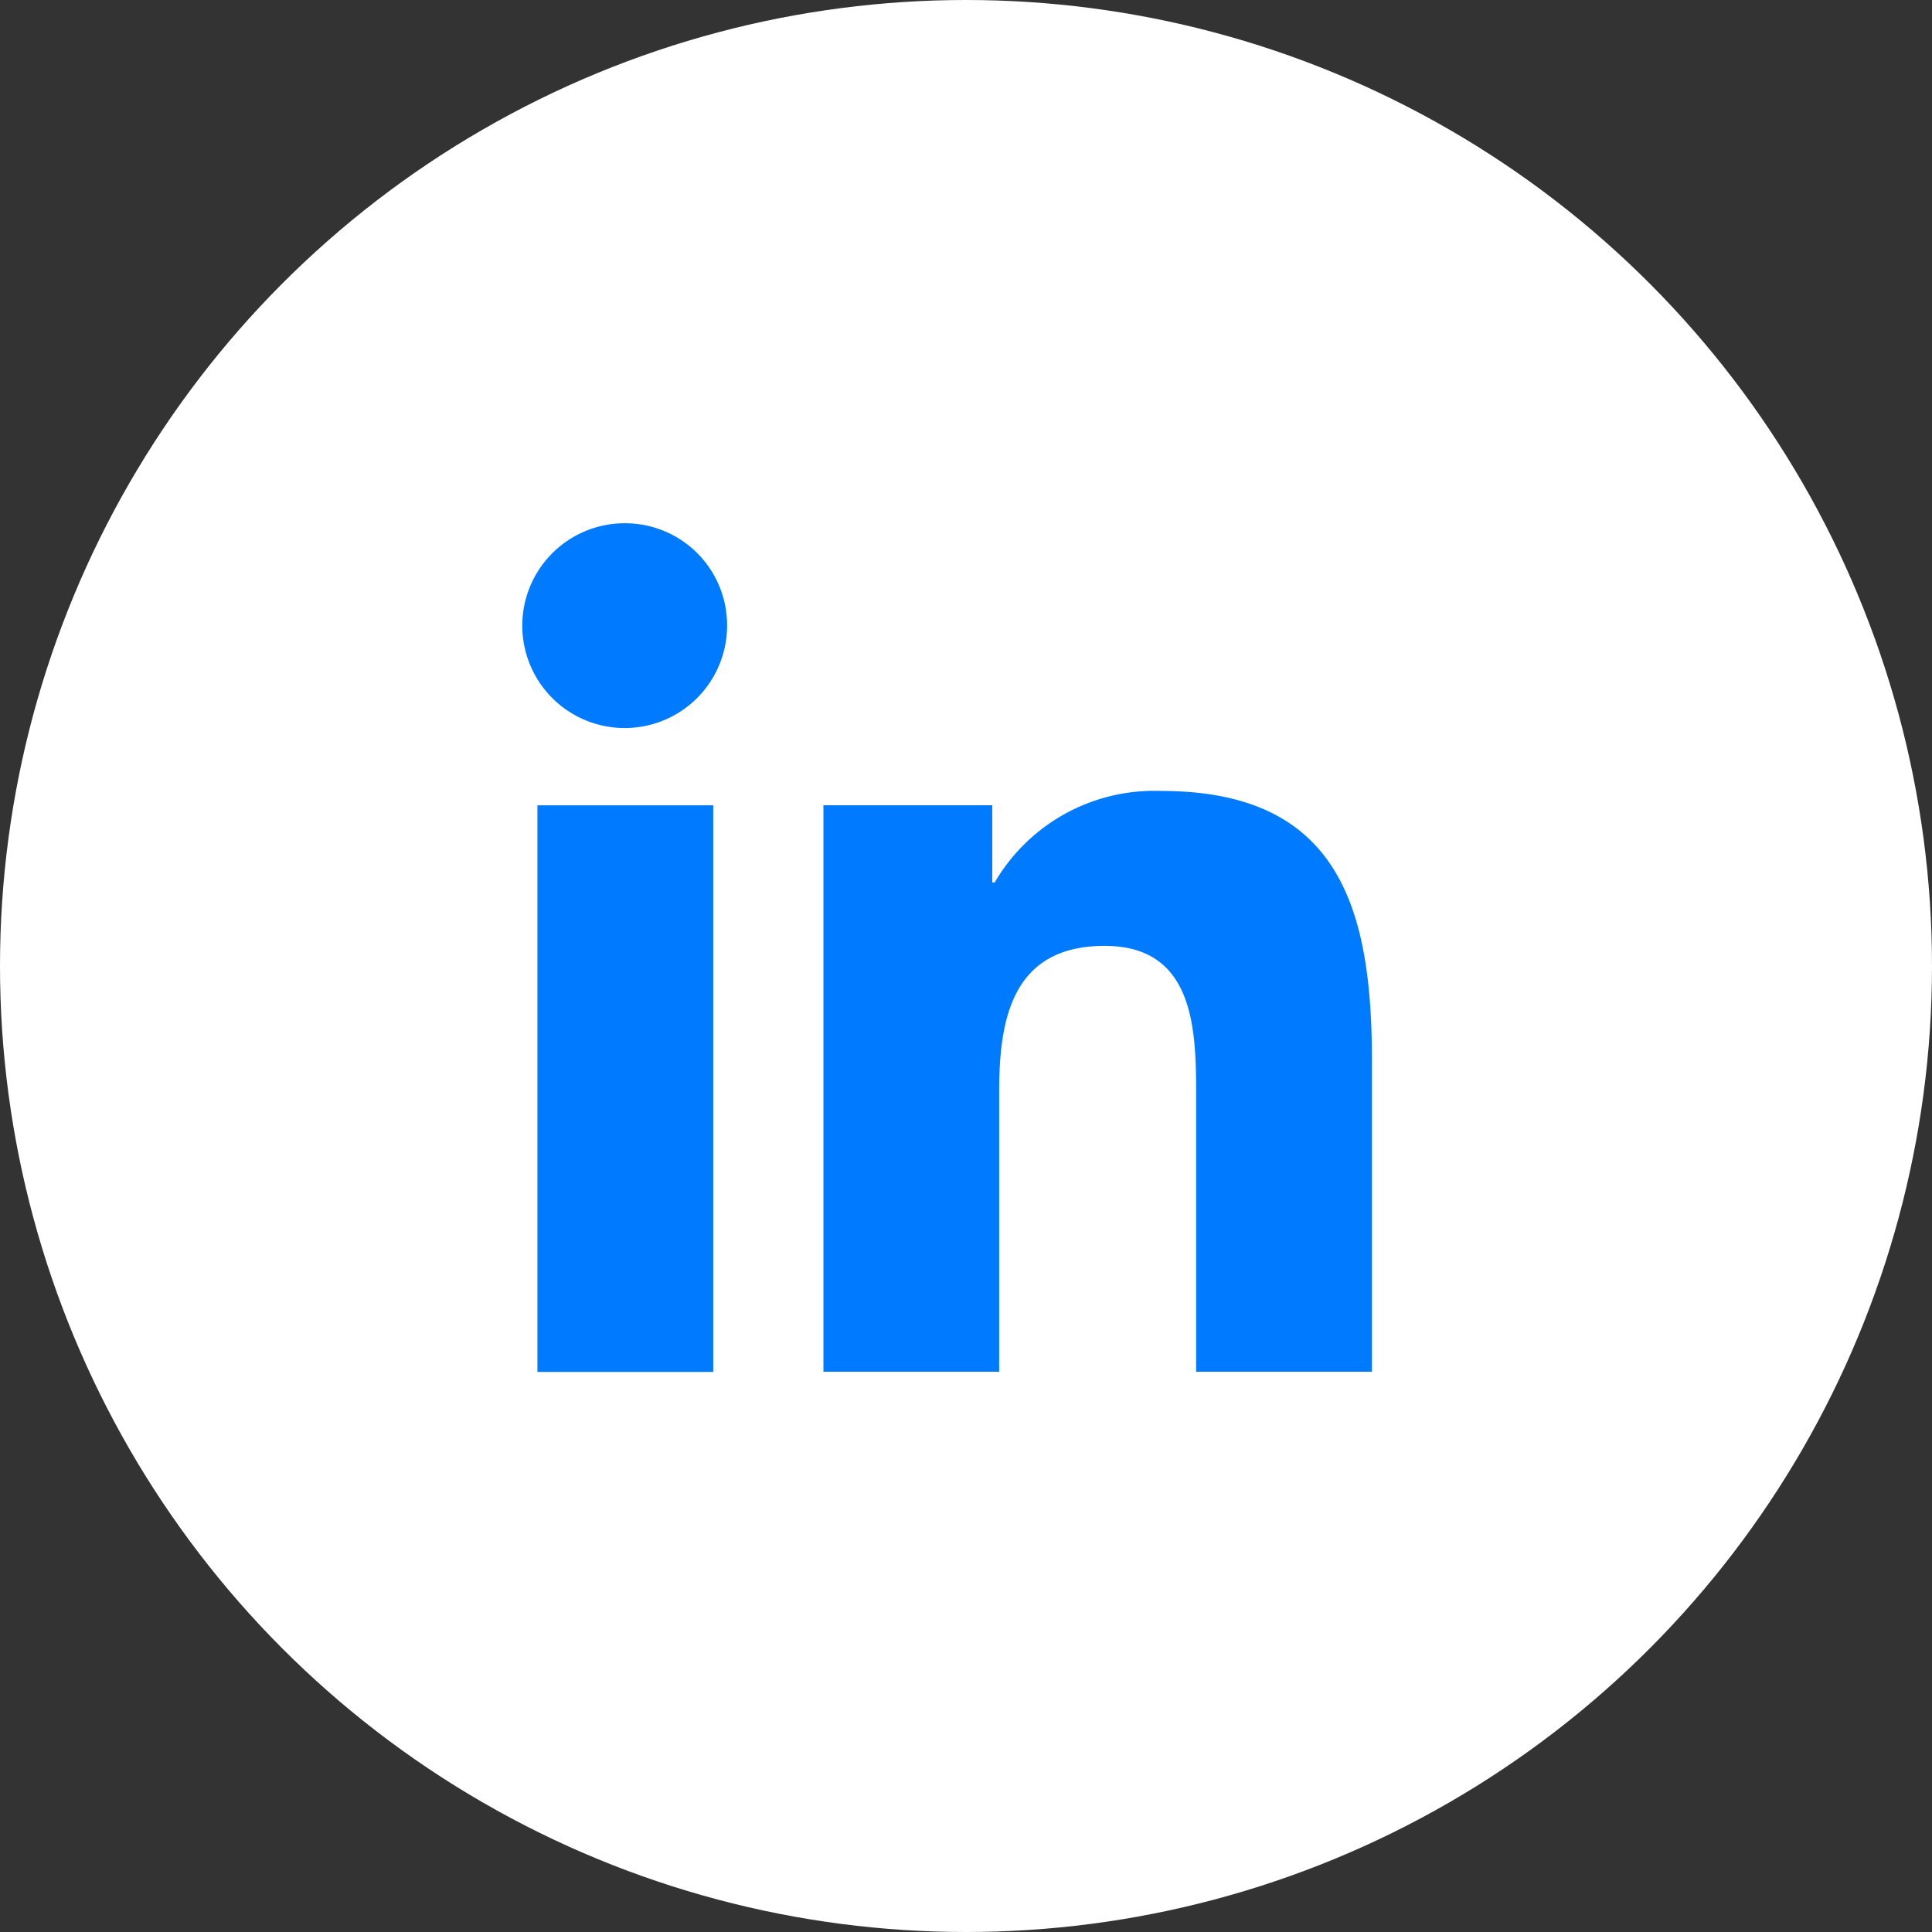
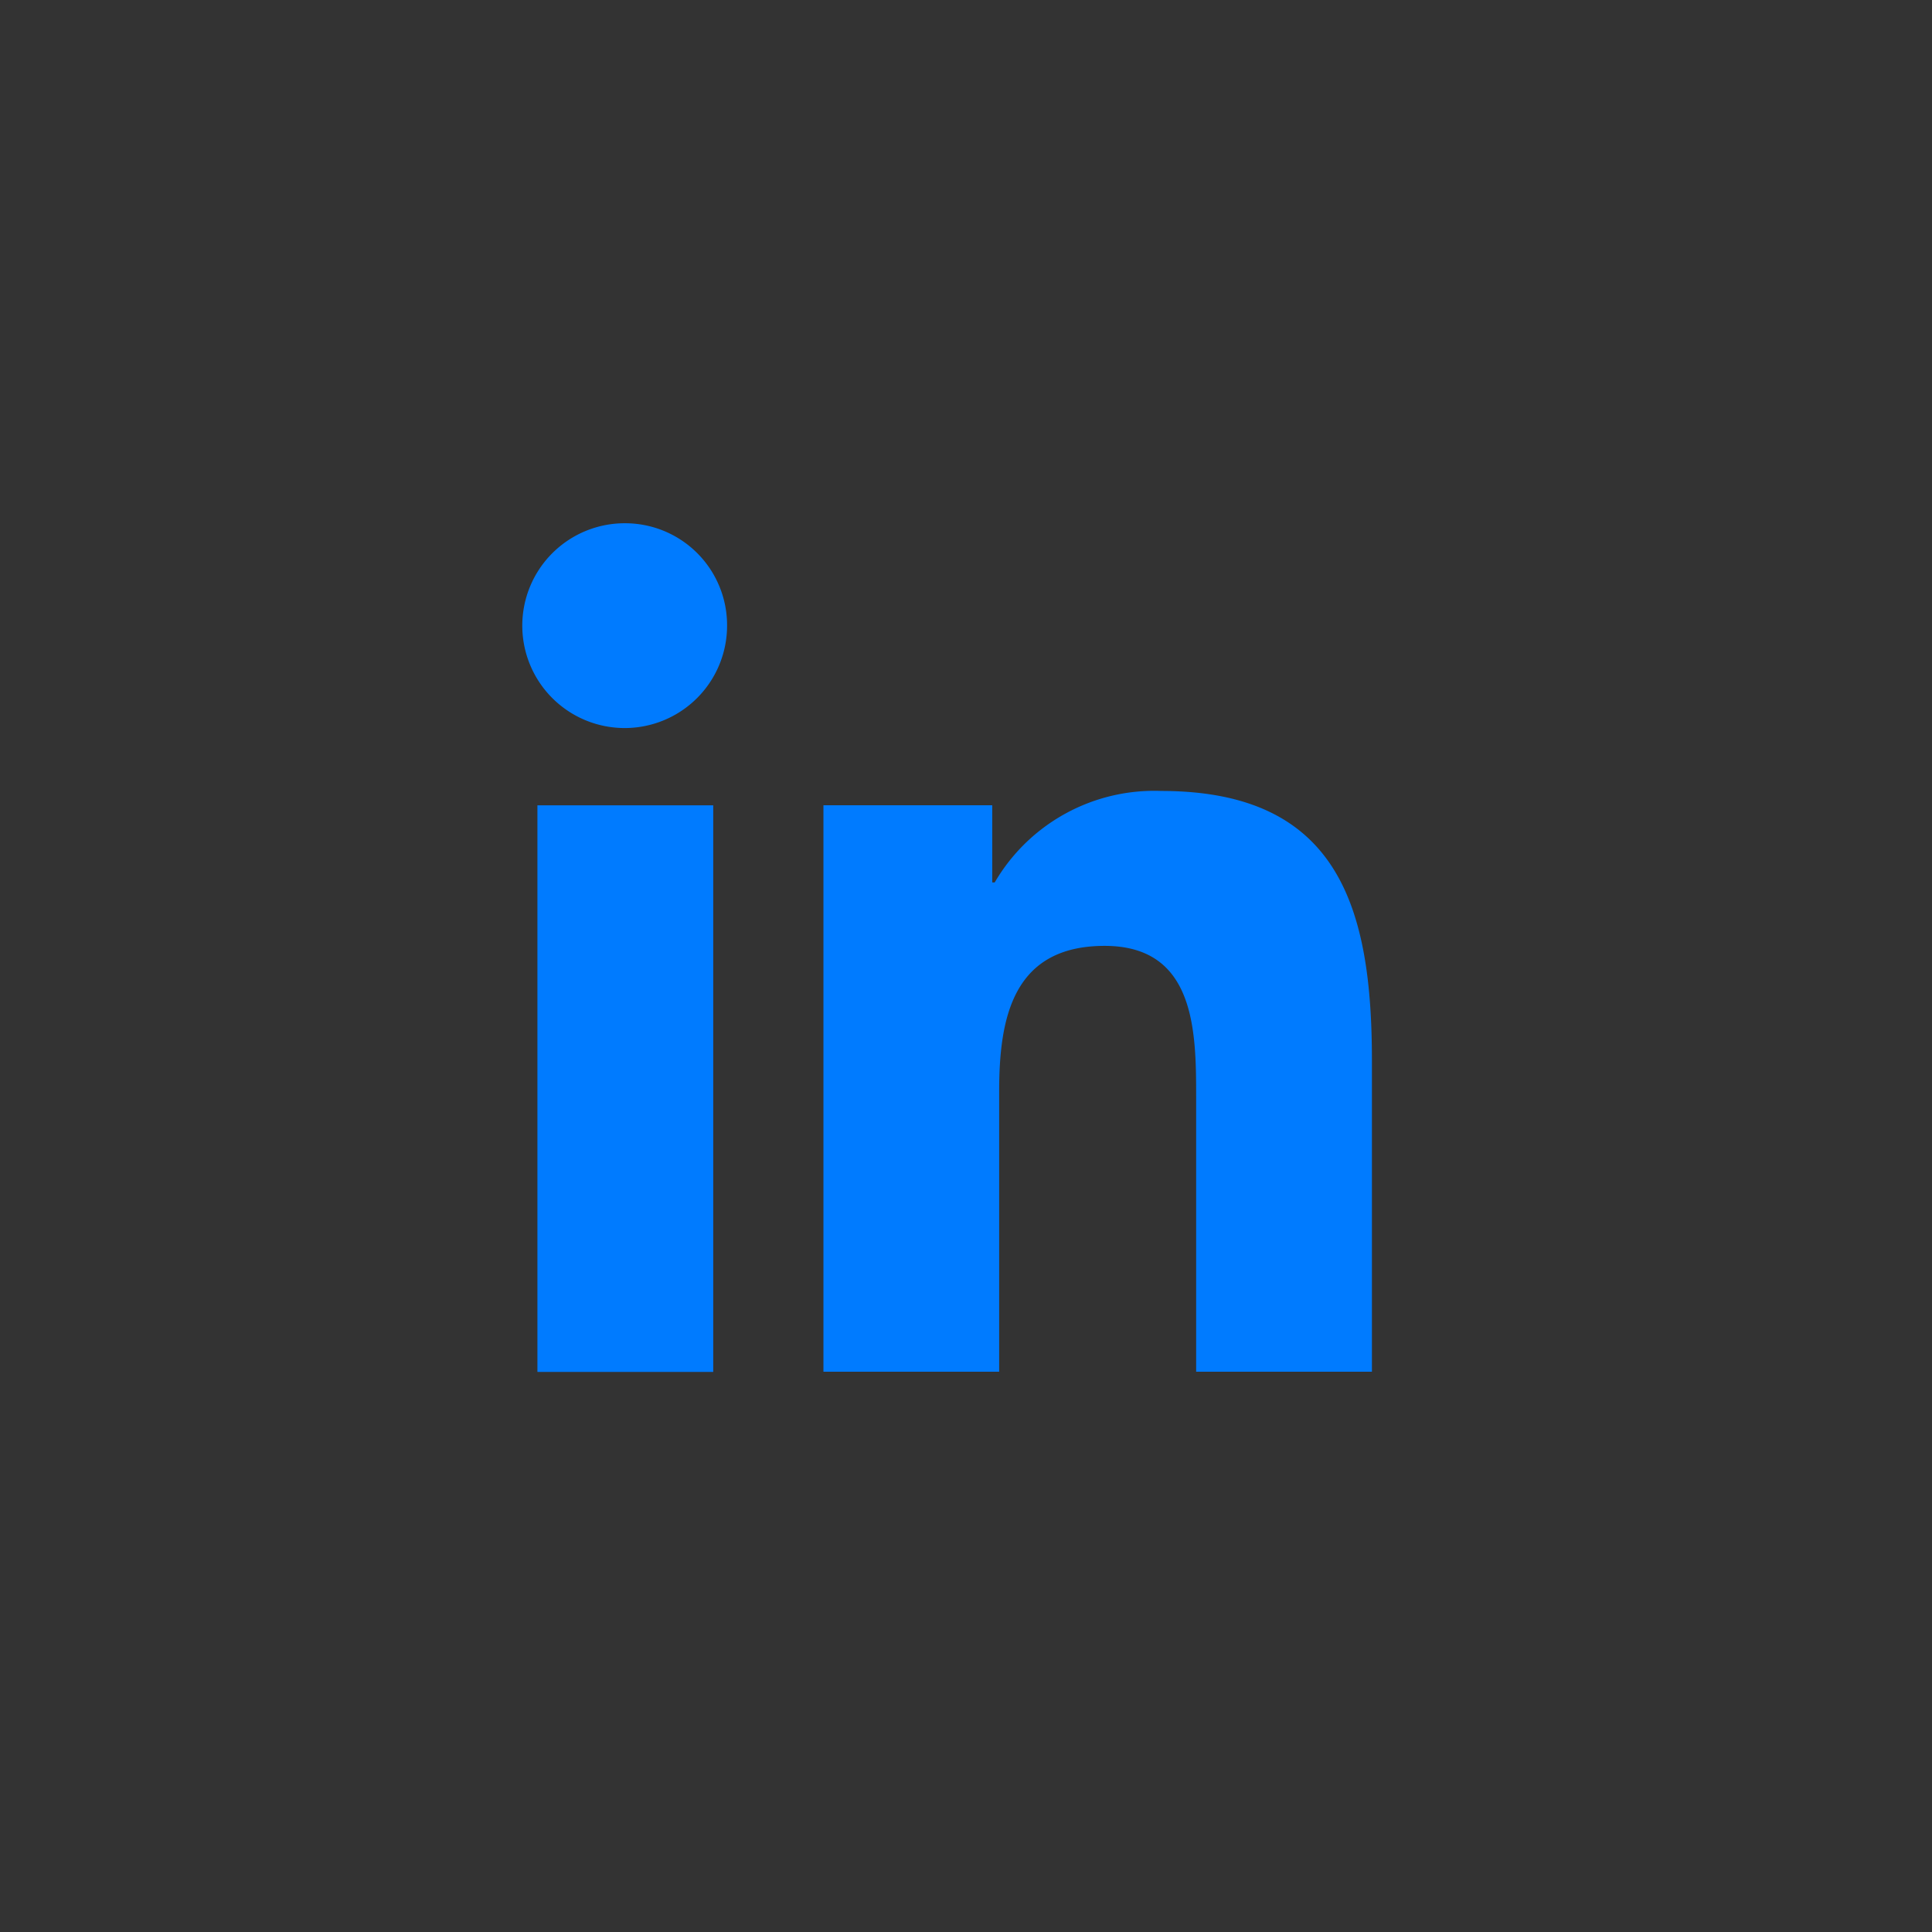
<svg xmlns="http://www.w3.org/2000/svg" width="48" height="48" viewBox="0 0 48 48">
  <rect x="0" y="0" width="48" height="48" fill="#333333" stroke="none" />
  <g id="in" transform="translate(-474 -8994)">
-     <circle id="Ellipse_17" data-name="Ellipse 17" cx="24" cy="24" r="24" transform="translate(474 8994)" fill="#fff" />
    <g id="linkedin" transform="translate(487 9007)">
      <path id="Path_39" data-name="Path 39" d="M22.111,22h.005V14.271c0-3.783-.814-6.7-5.237-6.7a4.591,4.591,0,0,0-4.135,2.273h-.061V7.927H8.489V22h4.366v-6.97c0-1.835.348-3.61,2.621-3.61,2.239,0,2.273,2.094,2.273,3.728V22Z" transform="translate(-1.031 -0.92)" fill="#007bff" />
      <path id="Path_40" data-name="Path 40" d="M.4,7.977H4.768V22.054H.4Z" transform="translate(-0.048 -0.969)" fill="#007bff" />
      <path id="Path_41" data-name="Path 41" d="M2.532,0A2.544,2.544,0,1,0,5.064,2.532,2.533,2.533,0,0,0,2.532,0Z" fill="#007bff" />
    </g>
  </g>
</svg>